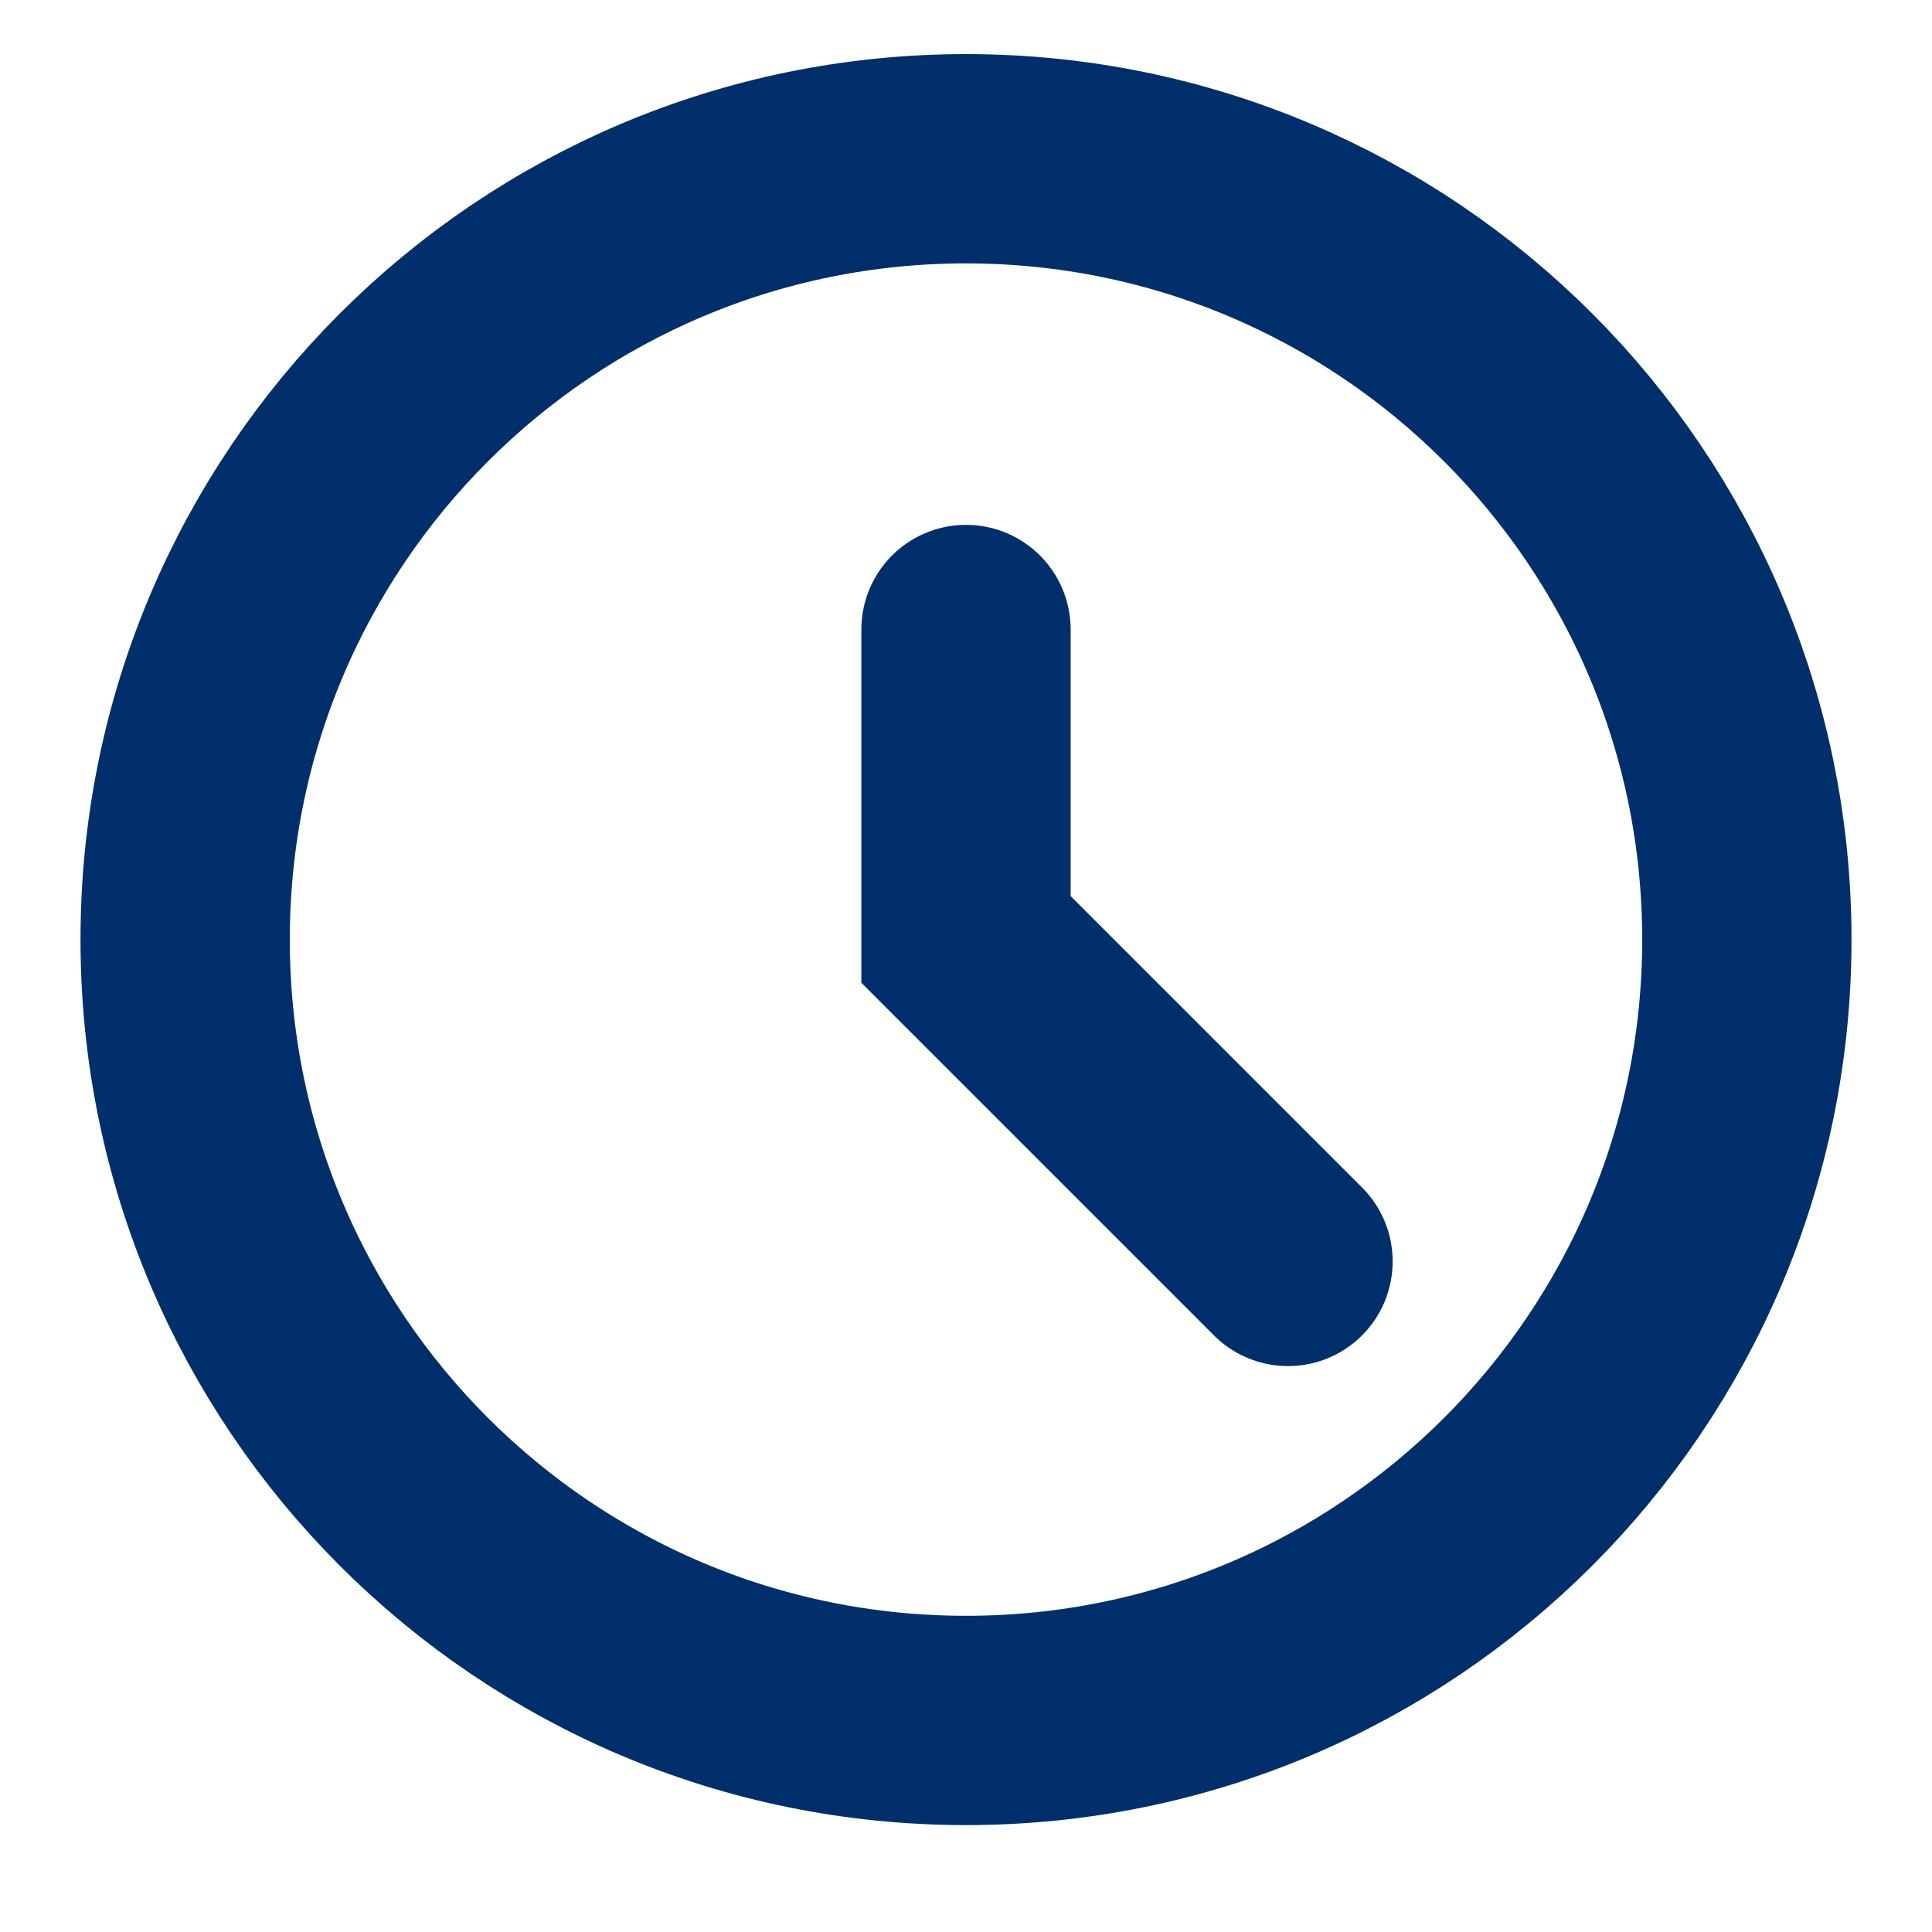
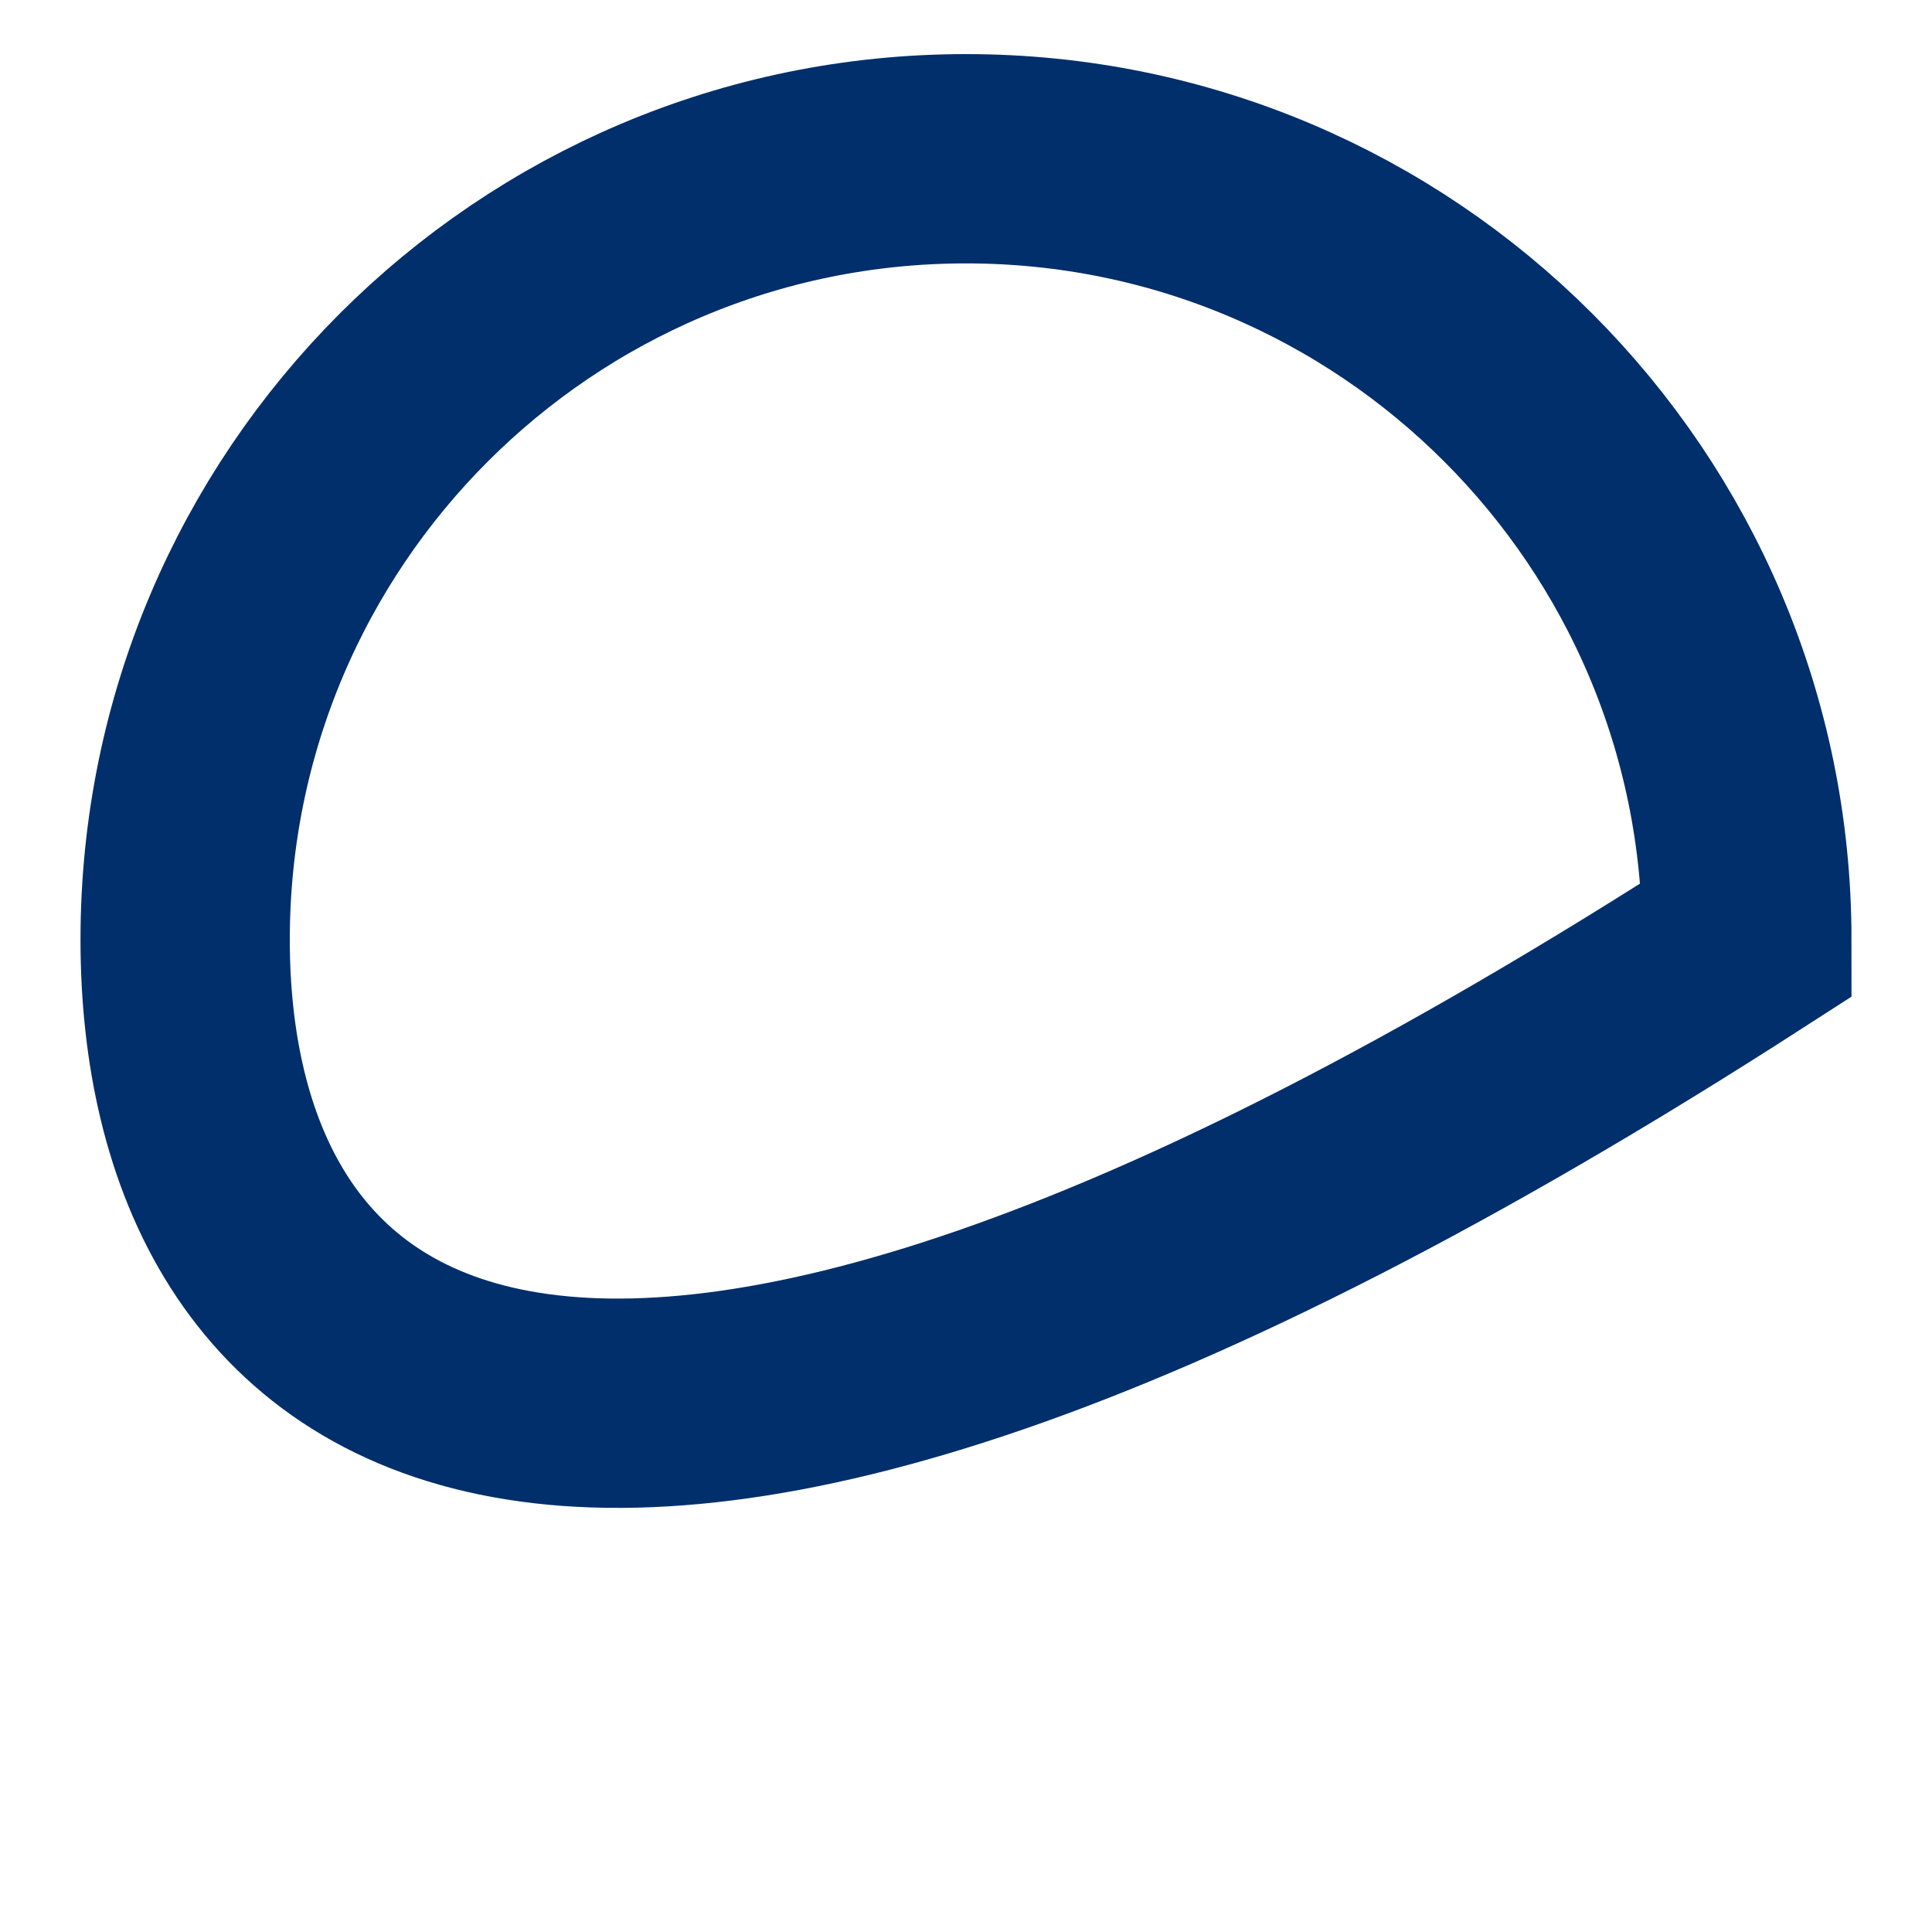
<svg xmlns="http://www.w3.org/2000/svg" width="12" height="12" viewBox="0 0 12 12" fill="none">
  <g id="Group 4044">
-     <path id="Clock" d="M10.85 5.836C10.85 8.515 8.679 10.686 6 10.686C3.321 10.686 1.15 8.515 1.15 5.836C1.15 3.158 3.321 0.986 6 0.986C8.679 0.986 10.85 3.158 10.85 5.836Z" stroke="#012F6B" stroke-width="1.3" />
-     <path id="Clock_2" d="M6 3.91V5.835L8 7.835" stroke="#012F6B" stroke-width="1.3" stroke-linecap="round" />
+     <path id="Clock" d="M10.85 5.836C3.321 10.686 1.15 8.515 1.15 5.836C1.15 3.158 3.321 0.986 6 0.986C8.679 0.986 10.85 3.158 10.85 5.836Z" stroke="#012F6B" stroke-width="1.3" />
  </g>
</svg>